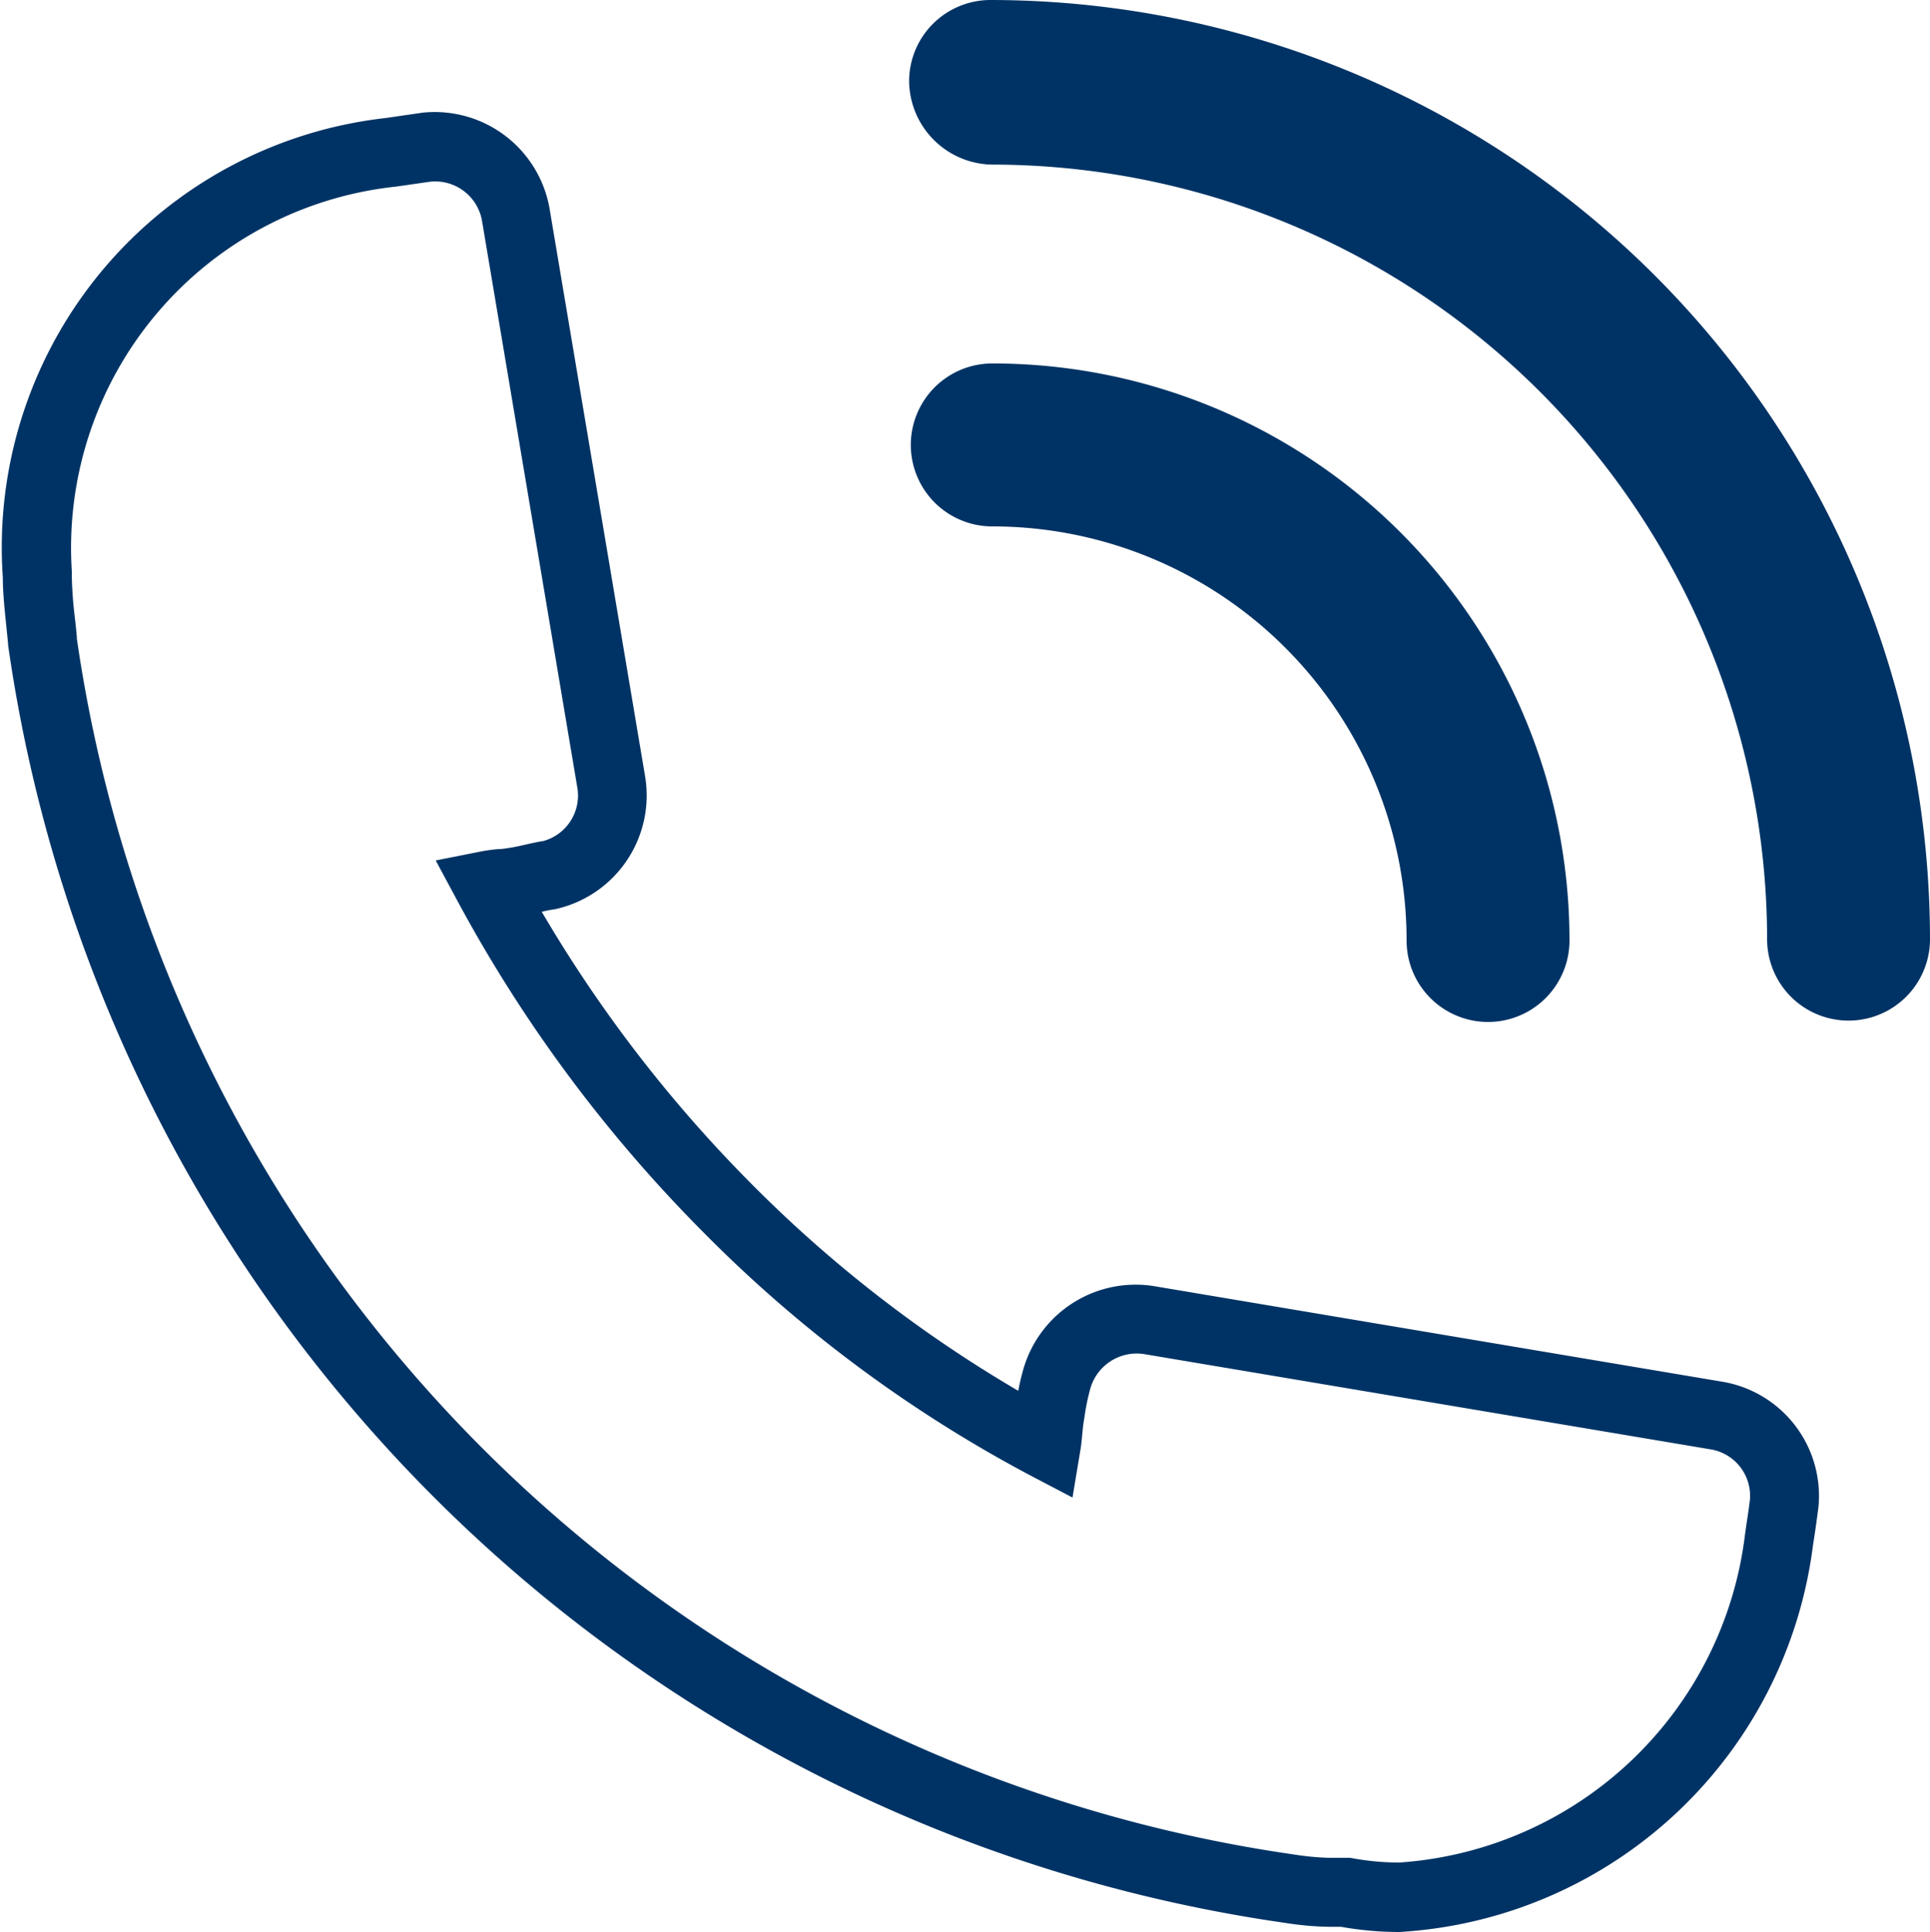
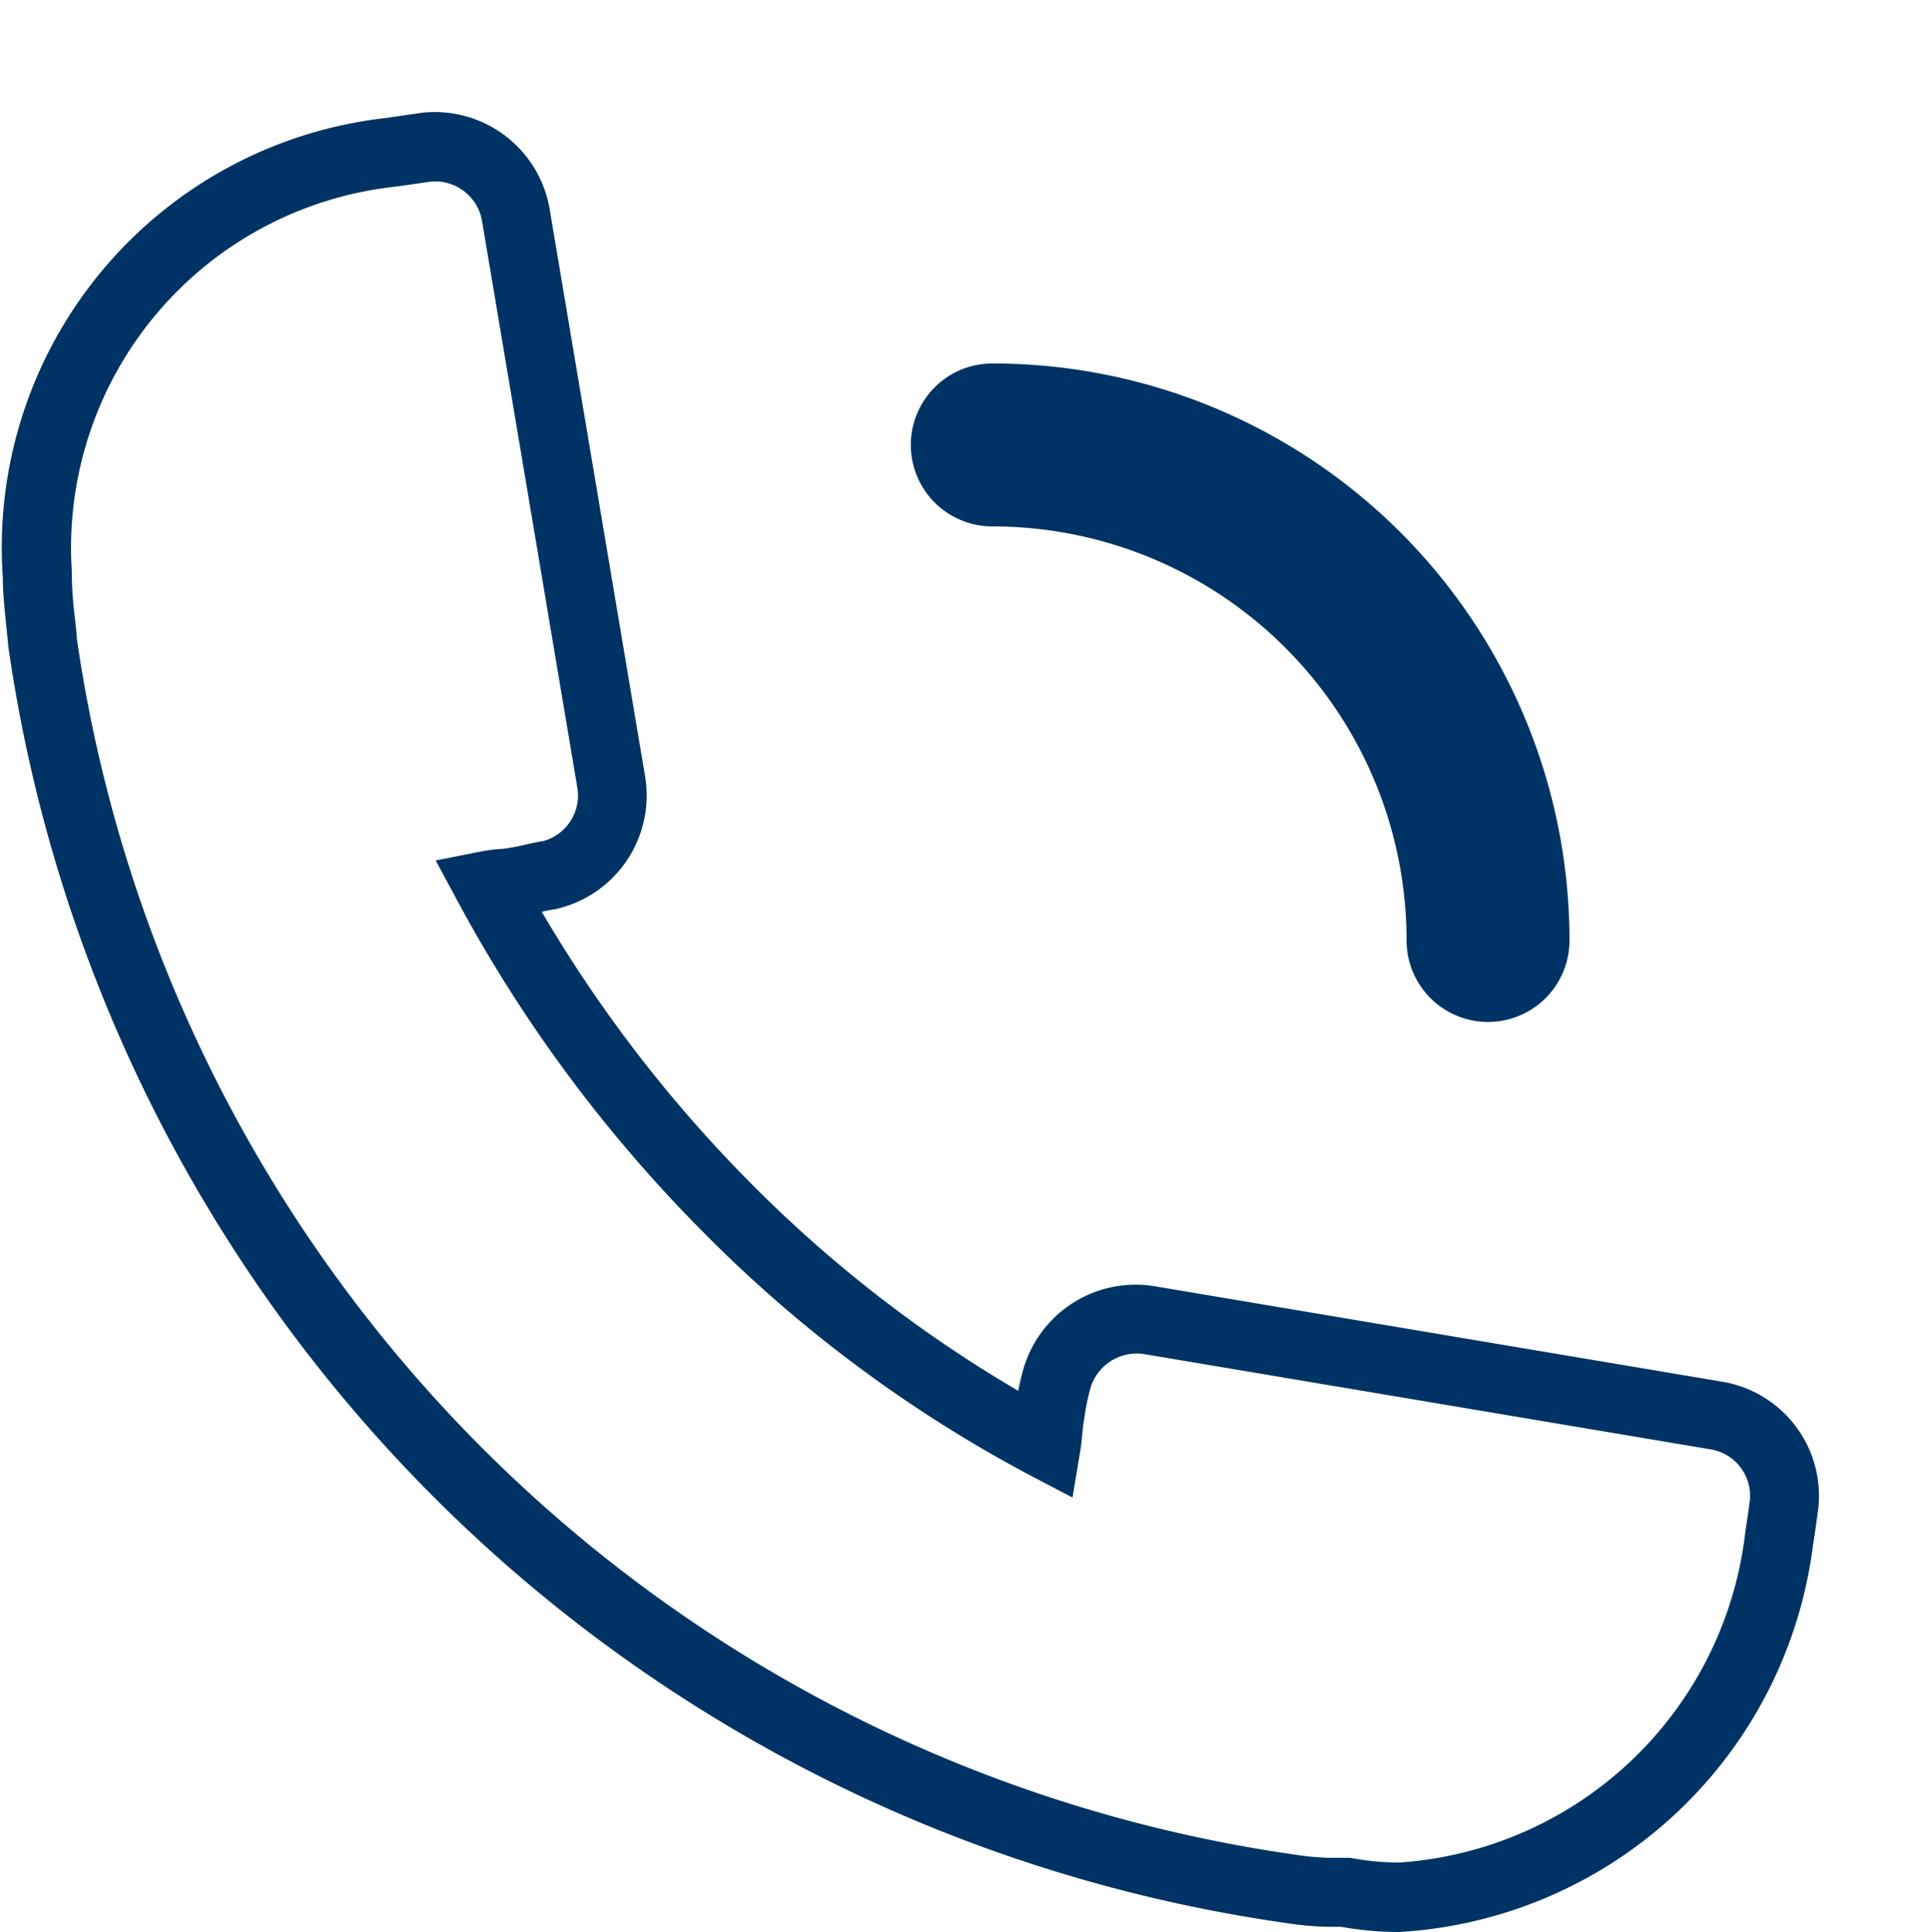
<svg xmlns="http://www.w3.org/2000/svg" width="20" height="20.024" viewBox="0 0 20 20.024">
  <g id="Group_231" data-name="Group 231" transform="translate(-1503.398 -58.844)">
    <path id="Path_208" data-name="Path 208" d="M1517.9,78.868a3.419,3.419,0,0,1-.606-.054h-.13a3.189,3.189,0,0,1-.446-.04,15.6,15.6,0,0,1-13.236-13.244v-.011c-.006-.064-.013-.129-.02-.2-.016-.158-.034-.321-.035-.493a4.479,4.479,0,0,1,3.961-4.758l.387-.056a1.208,1.208,0,0,1,1.319,1l.988,5.872a1.207,1.207,0,0,1-.9,1.376l-.036.008c-.047.006-.09.016-.134.026a14.119,14.119,0,0,0,2.168,2.815,13.5,13.5,0,0,0,2.77,2.15c.012-.065.027-.132.046-.2a1.211,1.211,0,0,1,1.373-.883l5.873.988a1.2,1.2,0,0,1,1,1.3c-.015.116-.027.2-.039.282l-.018.117A4.592,4.592,0,0,1,1517.9,78.868Zm-13.707-13.415a14.882,14.882,0,0,0,12.616,12.612,2.785,2.785,0,0,0,.355.034l.225,0a2.7,2.7,0,0,0,.511.049,3.875,3.875,0,0,0,3.581-3.4l.016-.113c.012-.078.024-.156.035-.249a.488.488,0,0,0-.4-.519l-5.874-.988a.5.5,0,0,0-.563.363,2.214,2.214,0,0,0-.058.283l-.008.048c-.007.044-.011.085-.015.125-.005.059-.01.117-.021.18l-.081.487-.437-.229a13.929,13.929,0,0,1-3.392-2.524,14.83,14.83,0,0,1-2.541-3.424l-.229-.426.474-.094a1.716,1.716,0,0,1,.181-.024c.037,0,.075-.007.118-.014.06-.009.108-.021.157-.032s.123-.028.188-.038a.489.489,0,0,0,.348-.563l-.987-5.87a.493.493,0,0,0-.535-.4l-.355.051a3.765,3.765,0,0,0-3.36,3.982l0,.046a4.183,4.183,0,0,0,.032.442C1504.182,65.318,1504.189,65.386,1504.195,65.453Z" fill="#003365" />
-     <path id="Path_209" data-name="Path 209" d="M1513.681,64.3a4.292,4.292,0,0,1,4.293,4.292.844.844,0,1,0,1.688,0,5.979,5.979,0,0,0-5.981-5.981.844.844,0,0,0,0,1.689Z" fill="#003365" />
-     <path id="Path_210" data-name="Path 210" d="M1513.681,60.55a8.037,8.037,0,0,1,8.029,8.028.844.844,0,0,0,1.688,0,9.742,9.742,0,0,0-9.735-9.734.843.843,0,0,0-.844.844A.874.874,0,0,0,1513.681,60.55Z" fill="#003365" />
+     <path id="Path_209" data-name="Path 209" d="M1513.681,64.3a4.292,4.292,0,0,1,4.293,4.292.844.844,0,1,0,1.688,0,5.979,5.979,0,0,0-5.981-5.981.844.844,0,0,0,0,1.689" fill="#003365" />
  </g>
</svg>